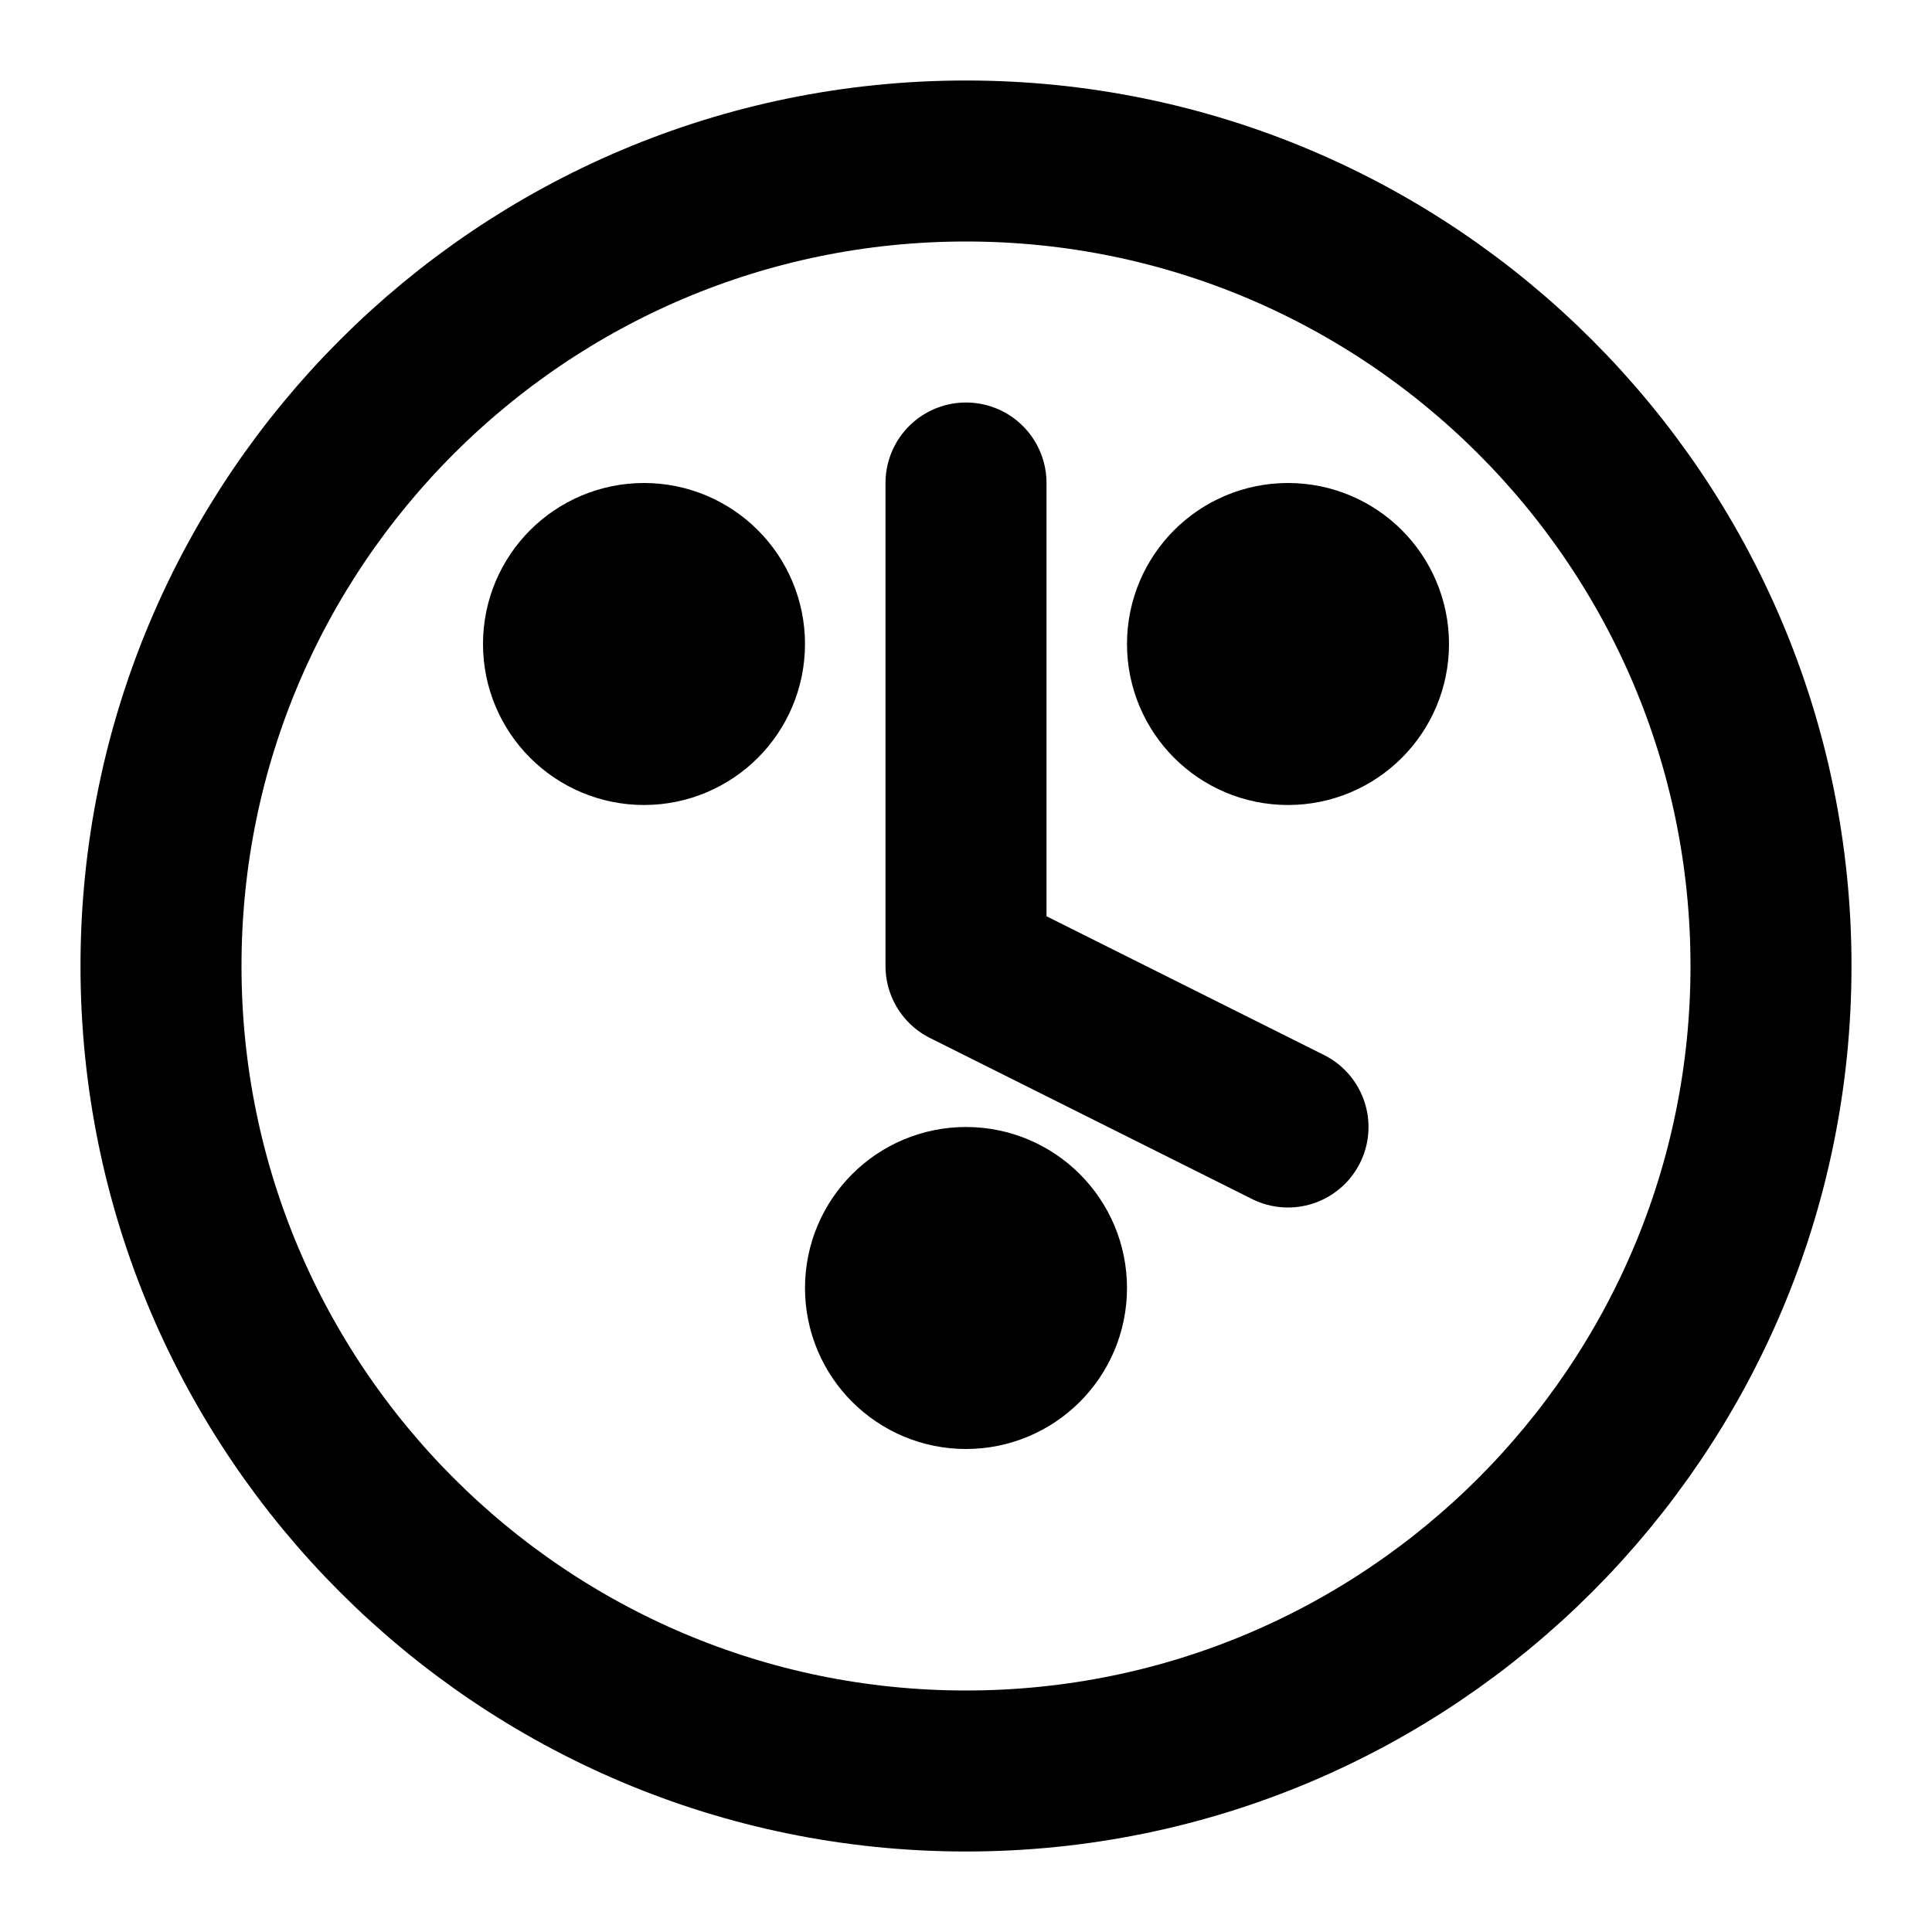
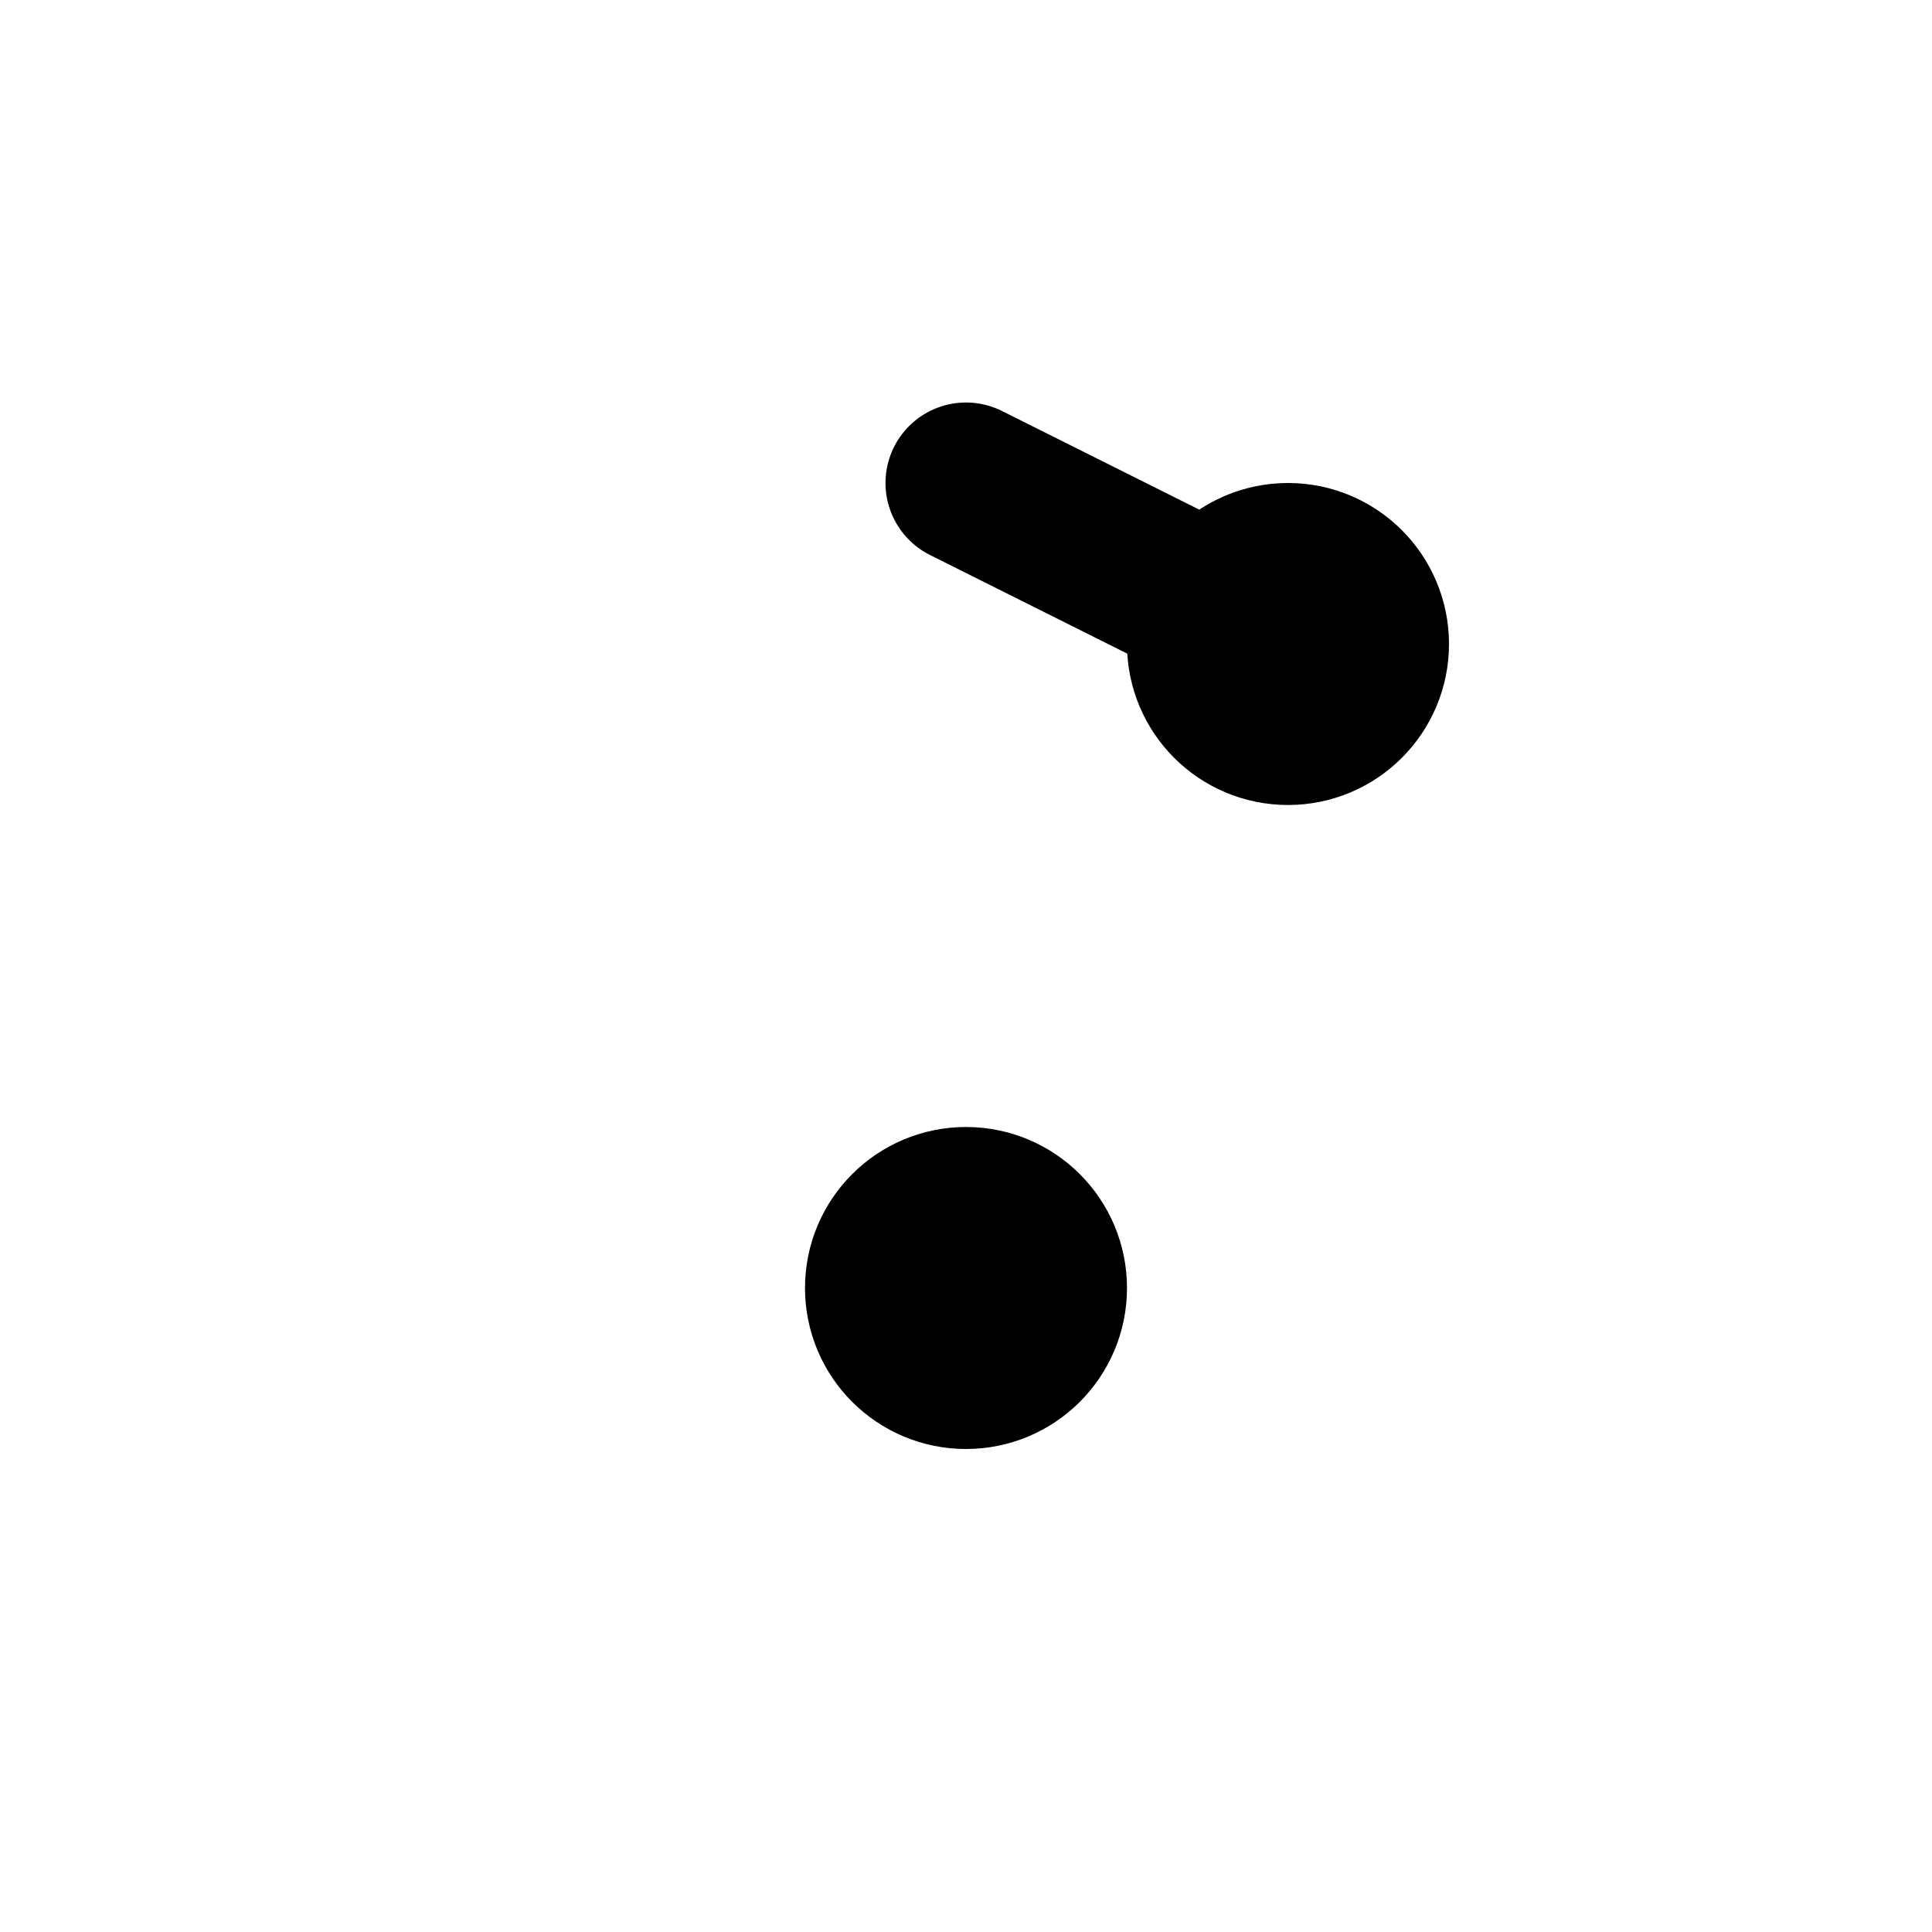
<svg xmlns="http://www.w3.org/2000/svg" viewBox="0 0 24 24" fill="none" stroke="currentColor" stroke-width="2" stroke-linecap="round" stroke-linejoin="round">
-   <path d="M12 2C6.48 2 2 6.48 2 12s4.48 10 10 10 10-4.48 10-10S17.52 2 12 2z" />
-   <path d="M12 6v6l4 2" />
-   <circle cx="8" cy="8" r="1" />
+   <path d="M12 6l4 2" />
  <circle cx="16" cy="8" r="1" />
  <circle cx="12" cy="16" r="1" />
</svg>